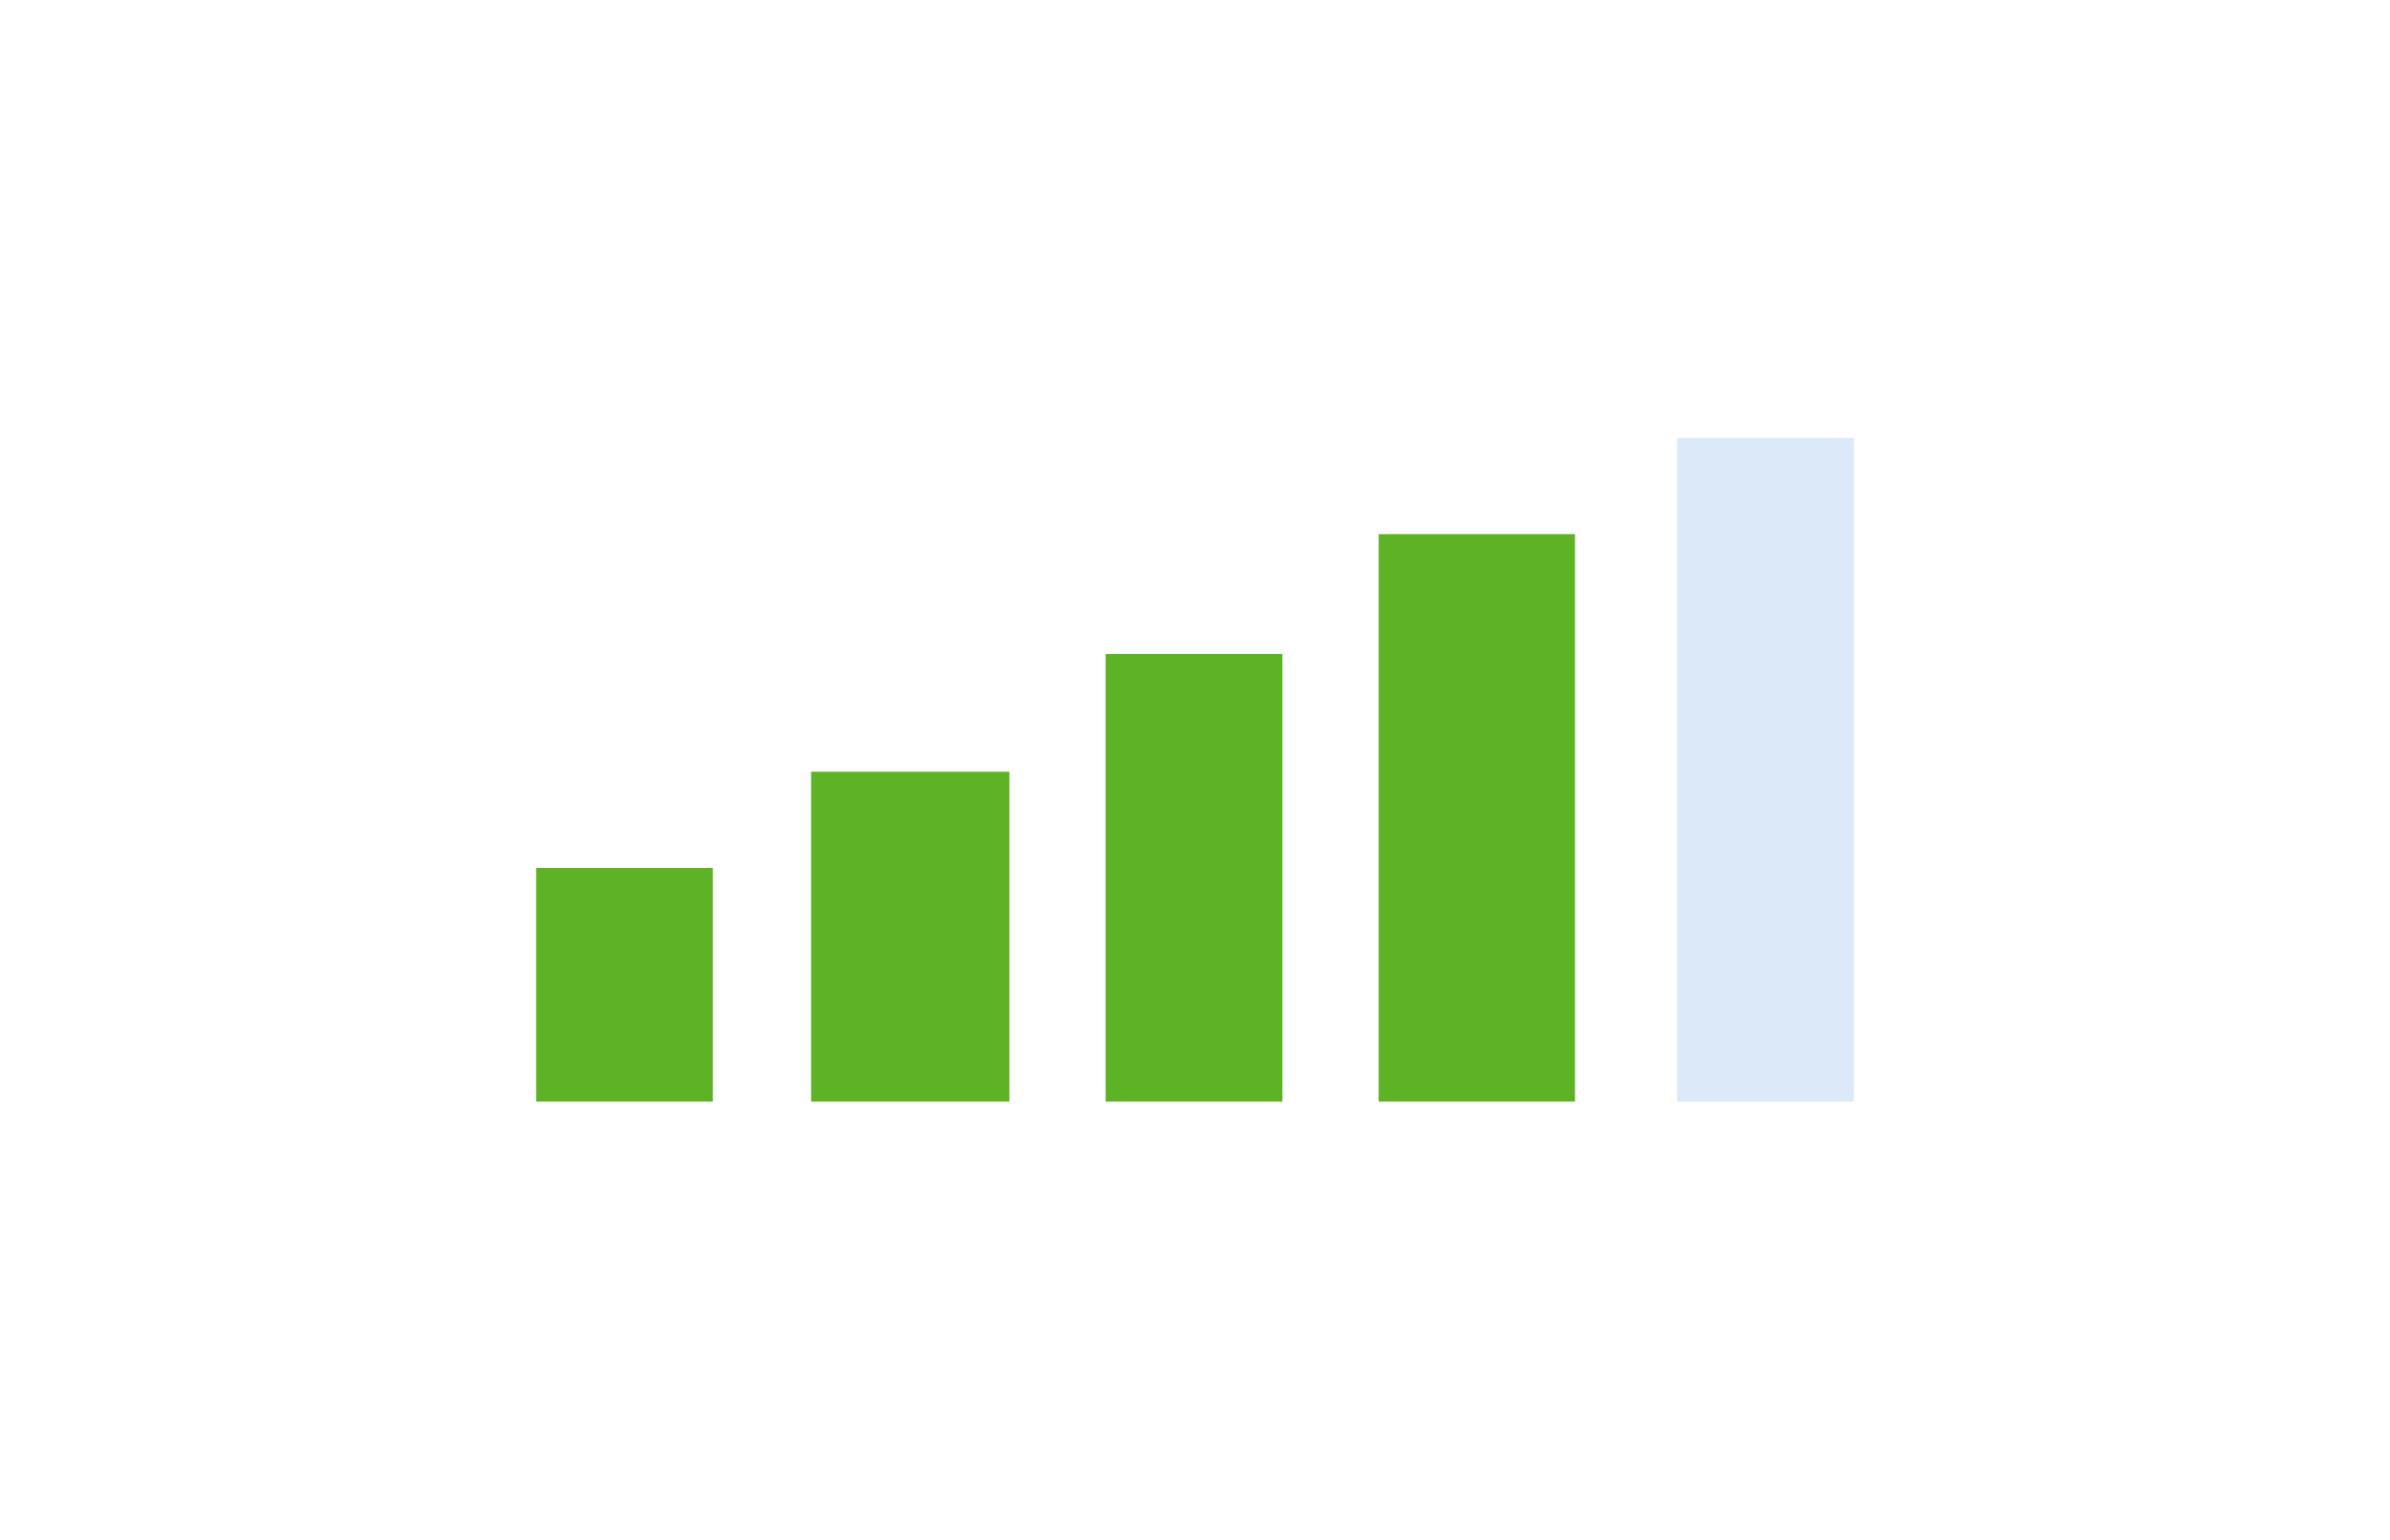
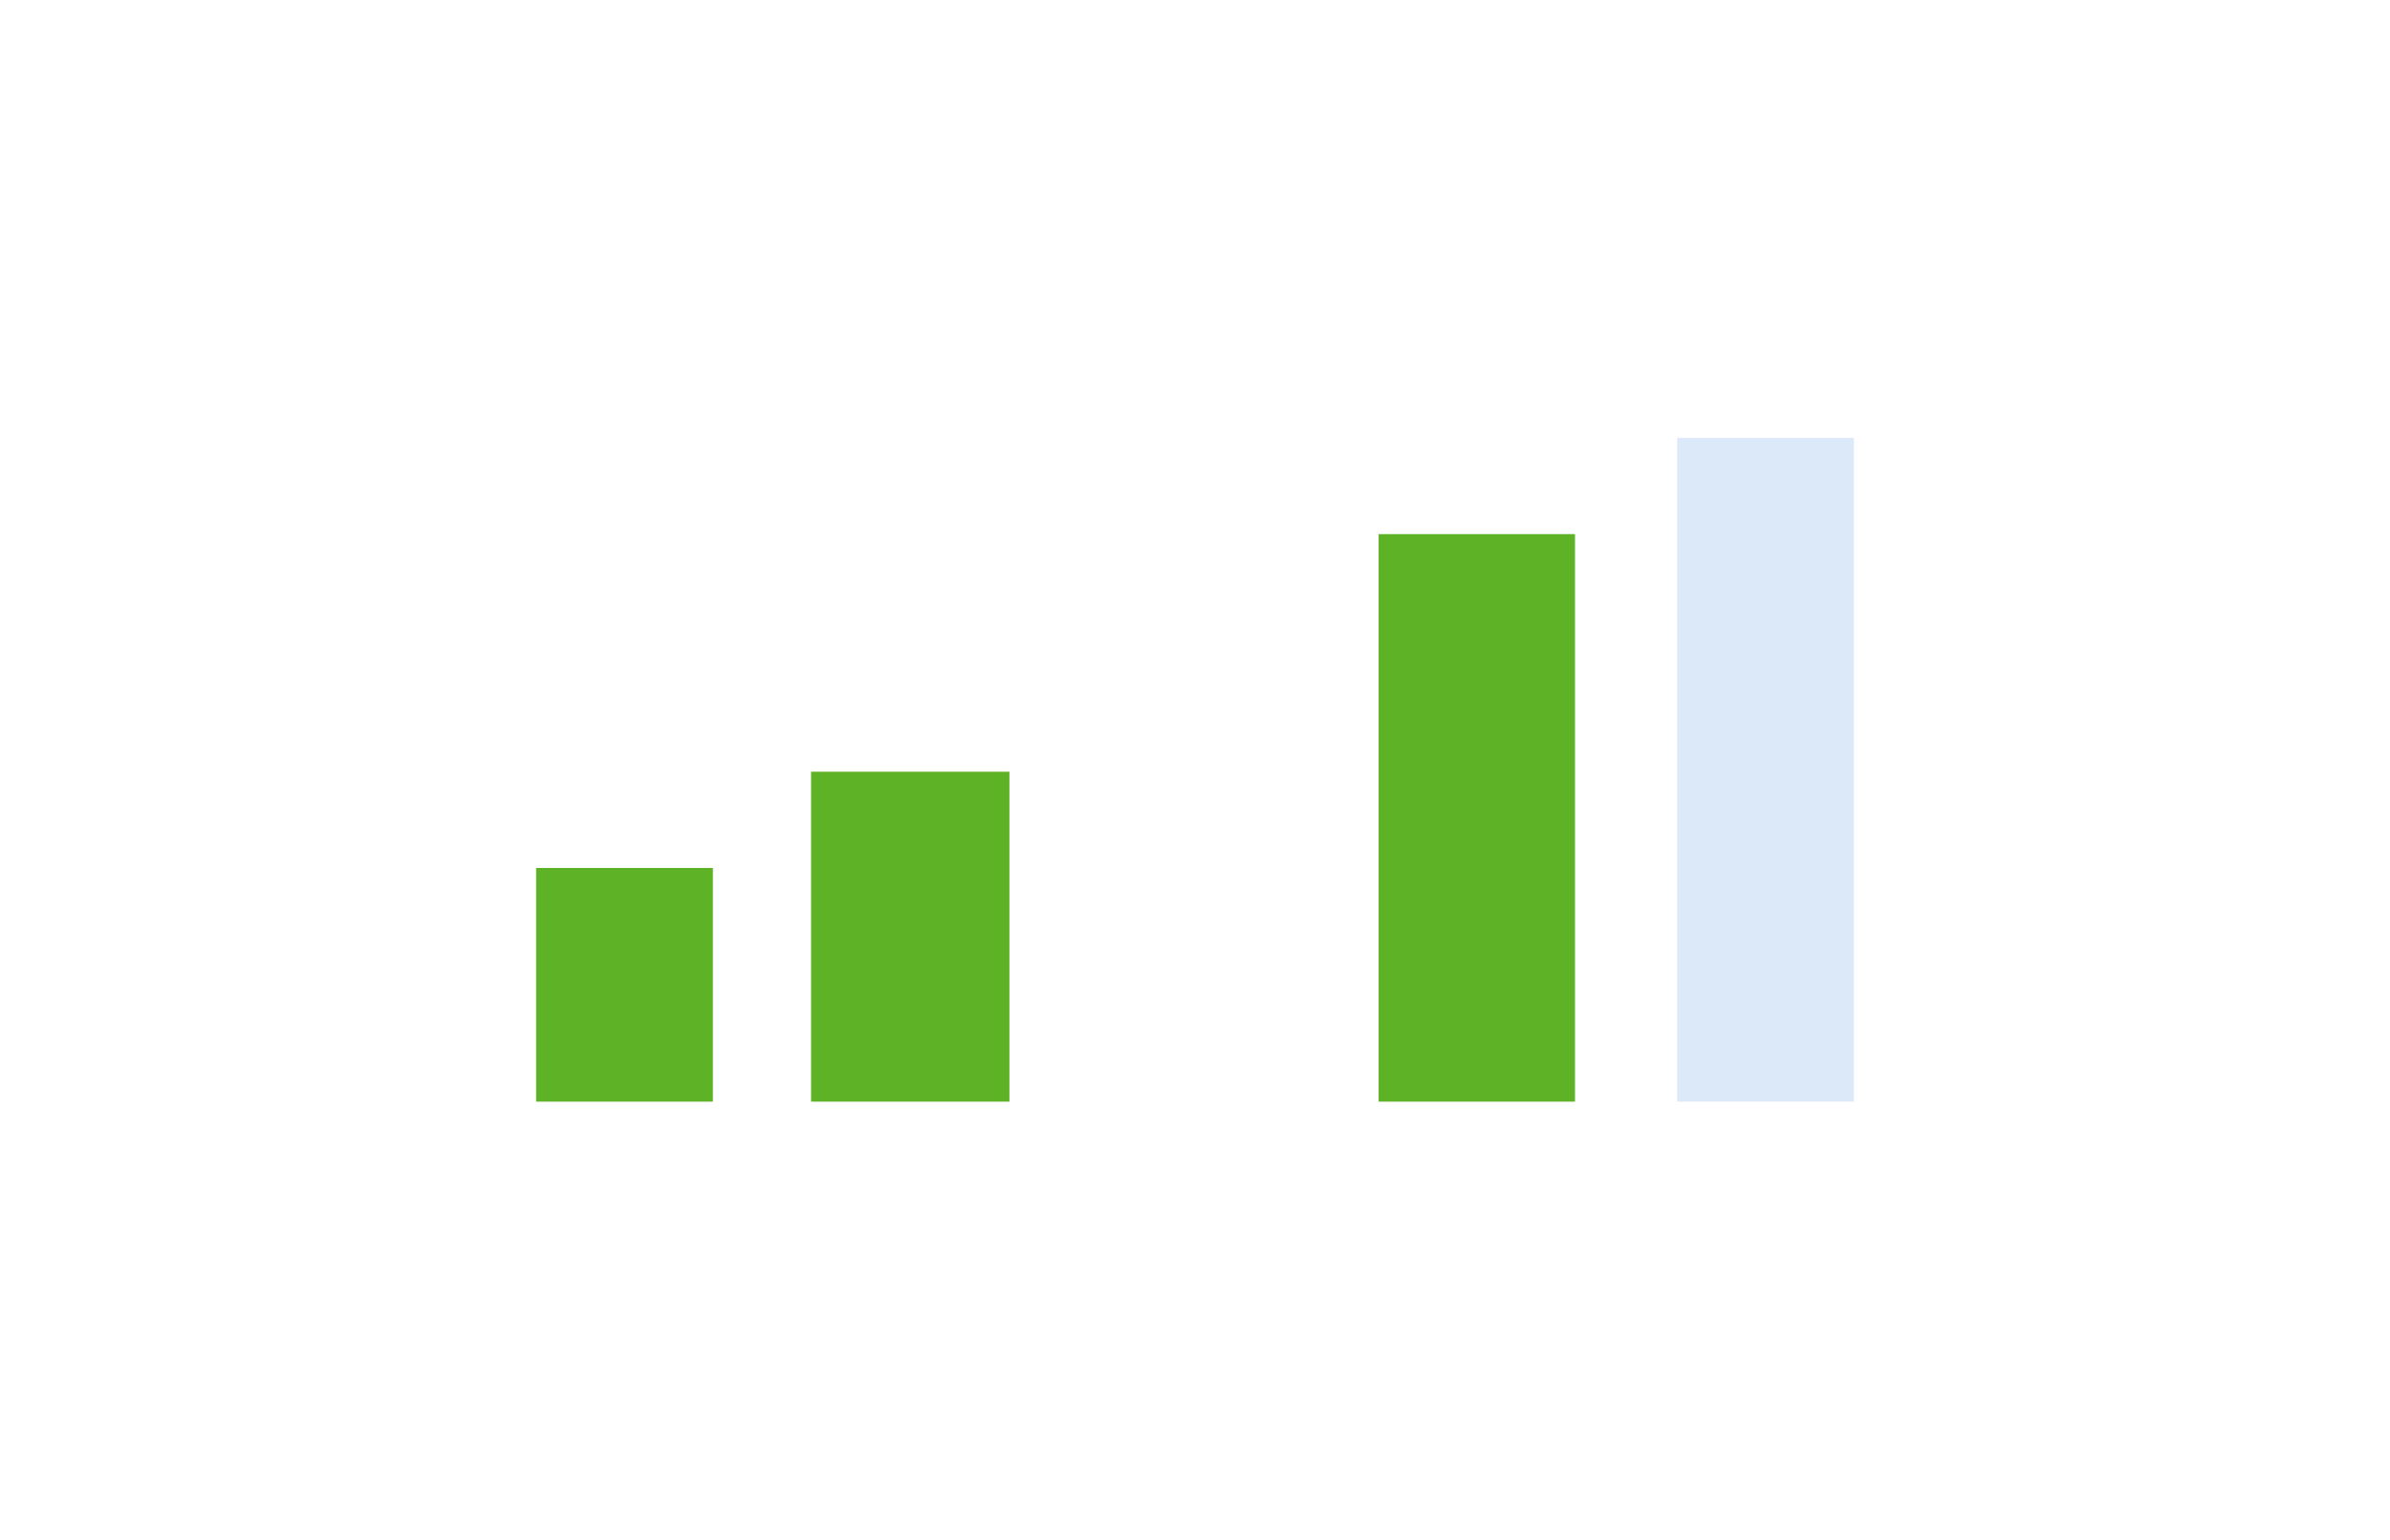
<svg xmlns="http://www.w3.org/2000/svg" id="Layer_1" version="1.1" viewBox="0 0 121.7 78.4">
  <defs>
    <style>
      .st0 {
        fill: #5eb226;
      }

      .st1 {
        fill: #dce9f9;
      }
    </style>
  </defs>
  <rect class="st0" x="27.3" y="44.2" width="9" height="11.9" />
-   <rect class="st0" x="56.3" y="33.3" width="9" height="22.8" />
  <rect class="st1" x="85.4" y="22.3" width="9" height="33.8" />
  <rect class="st0" x="70.2" y="27.2" width="10" height="28.9" />
  <rect class="st0" x="41.3" y="39.3" width="10.1" height="16.8" />
</svg>